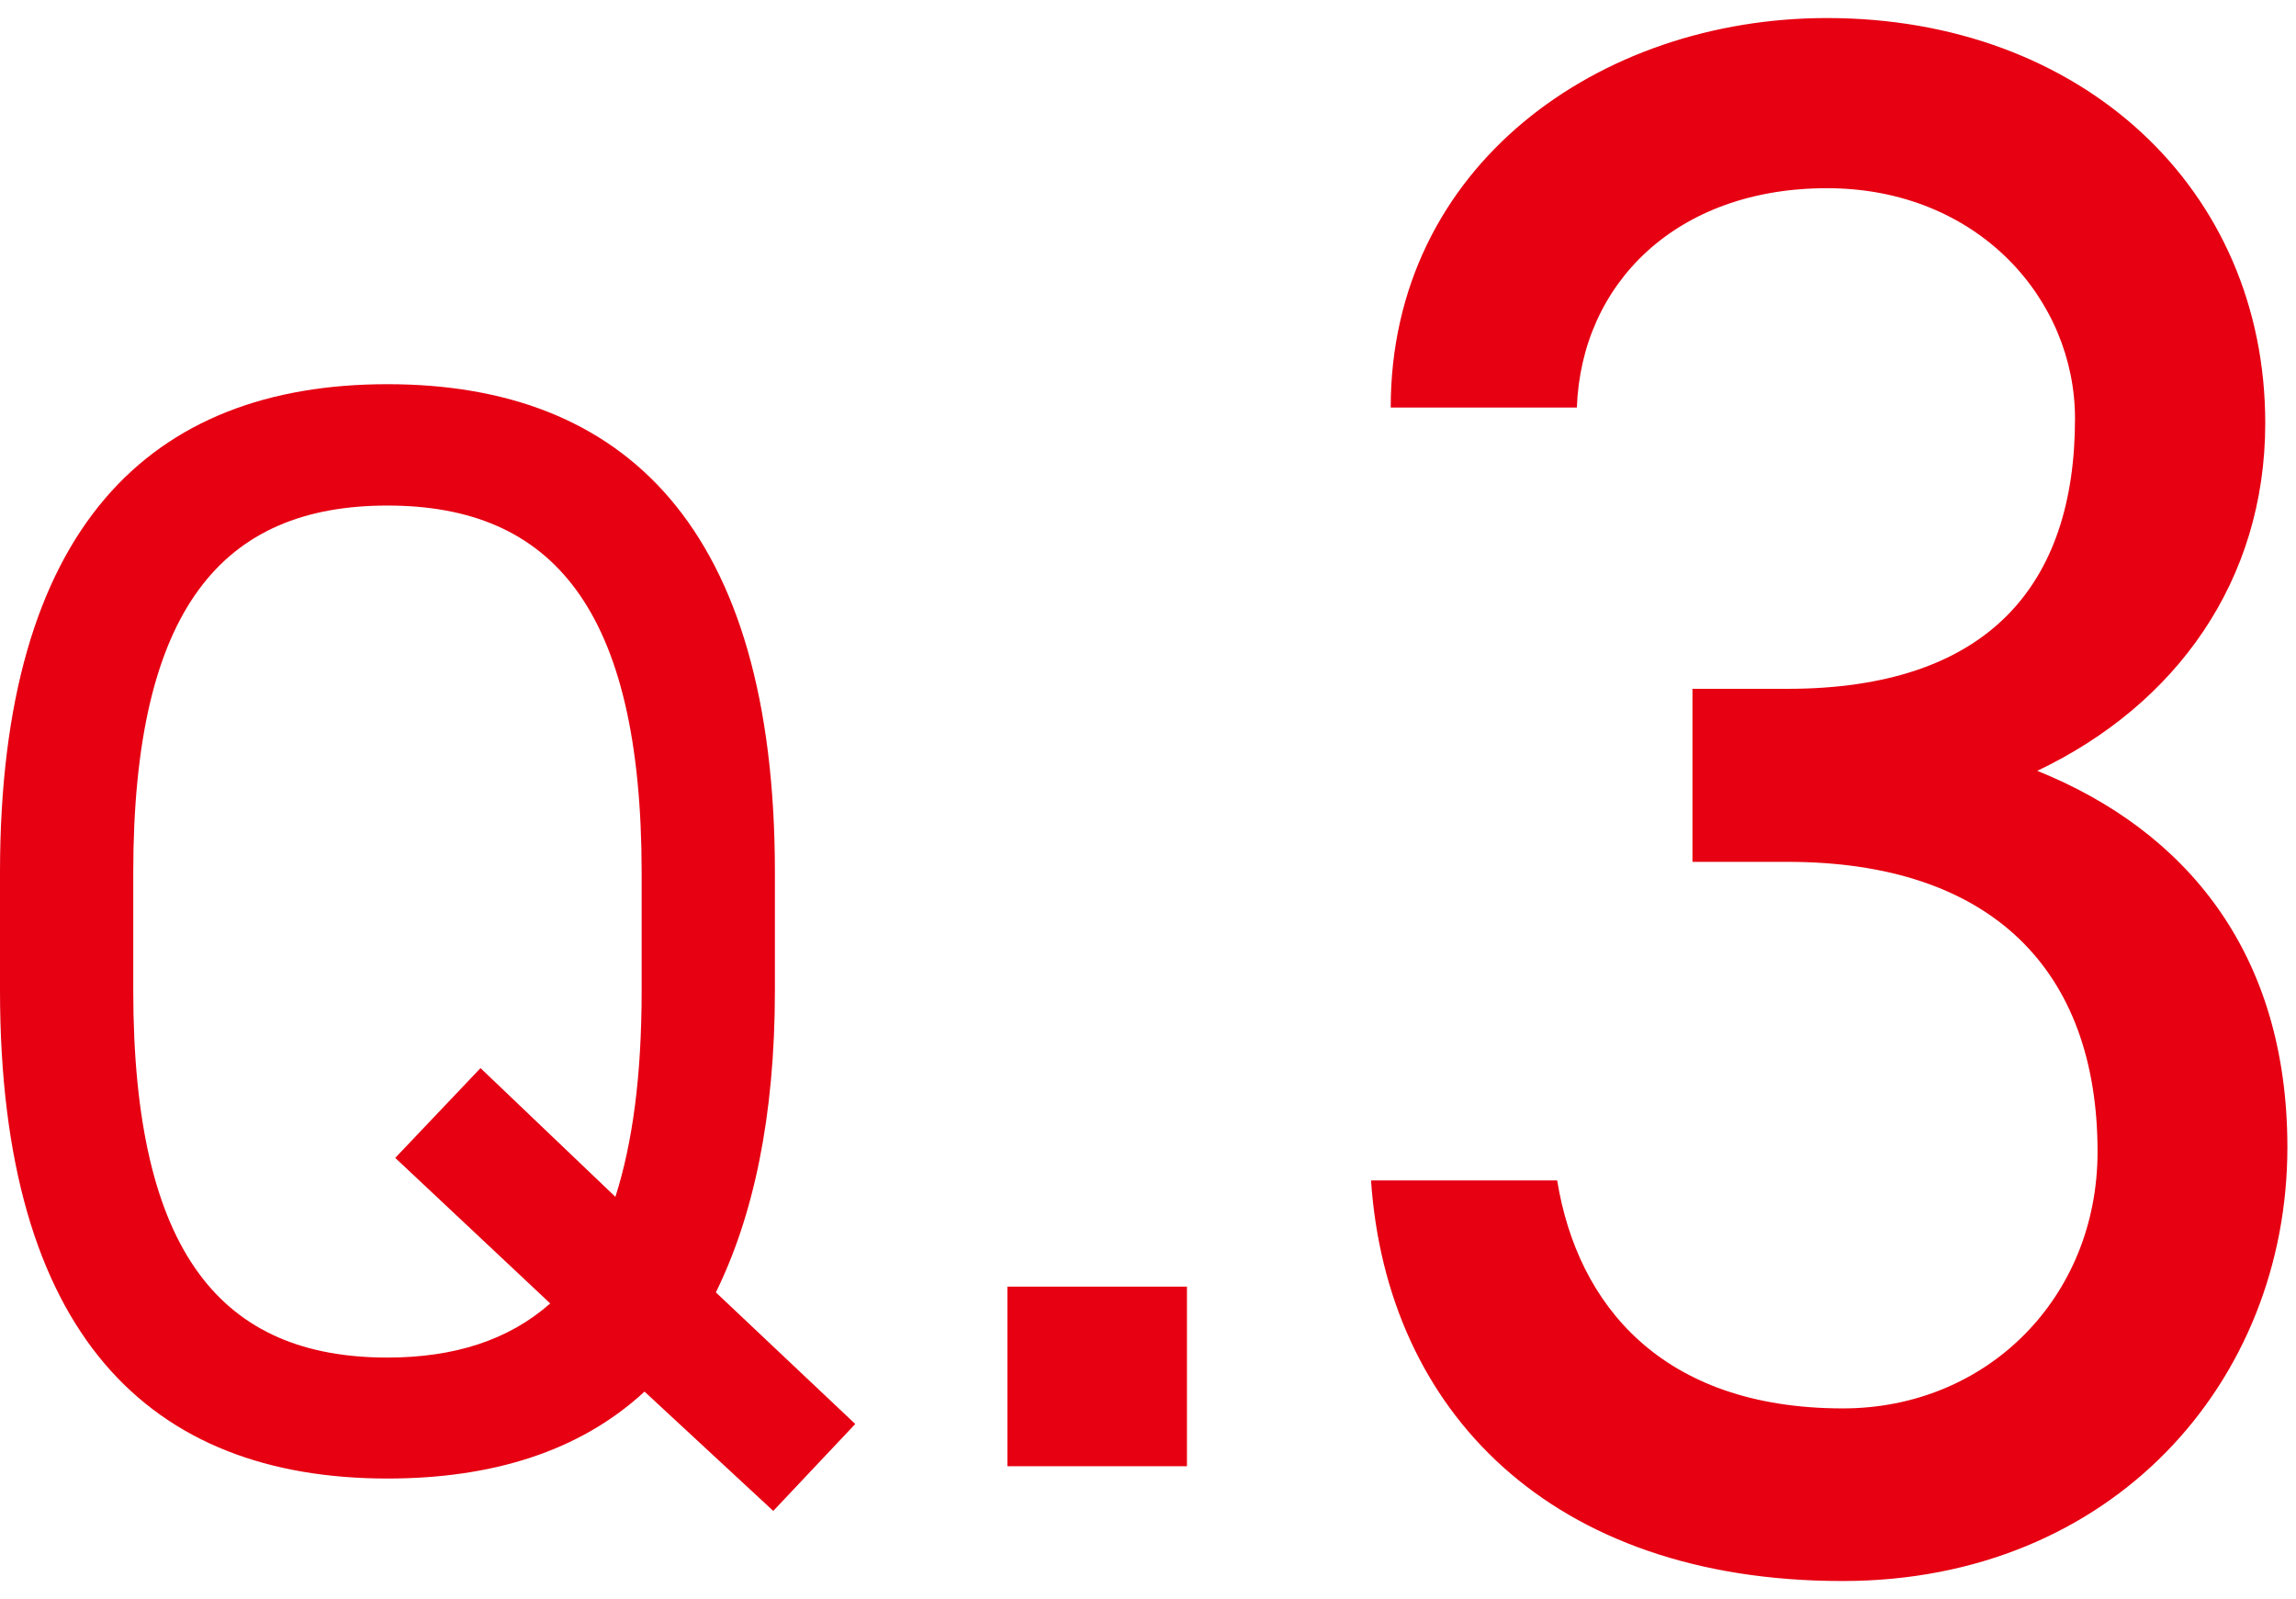
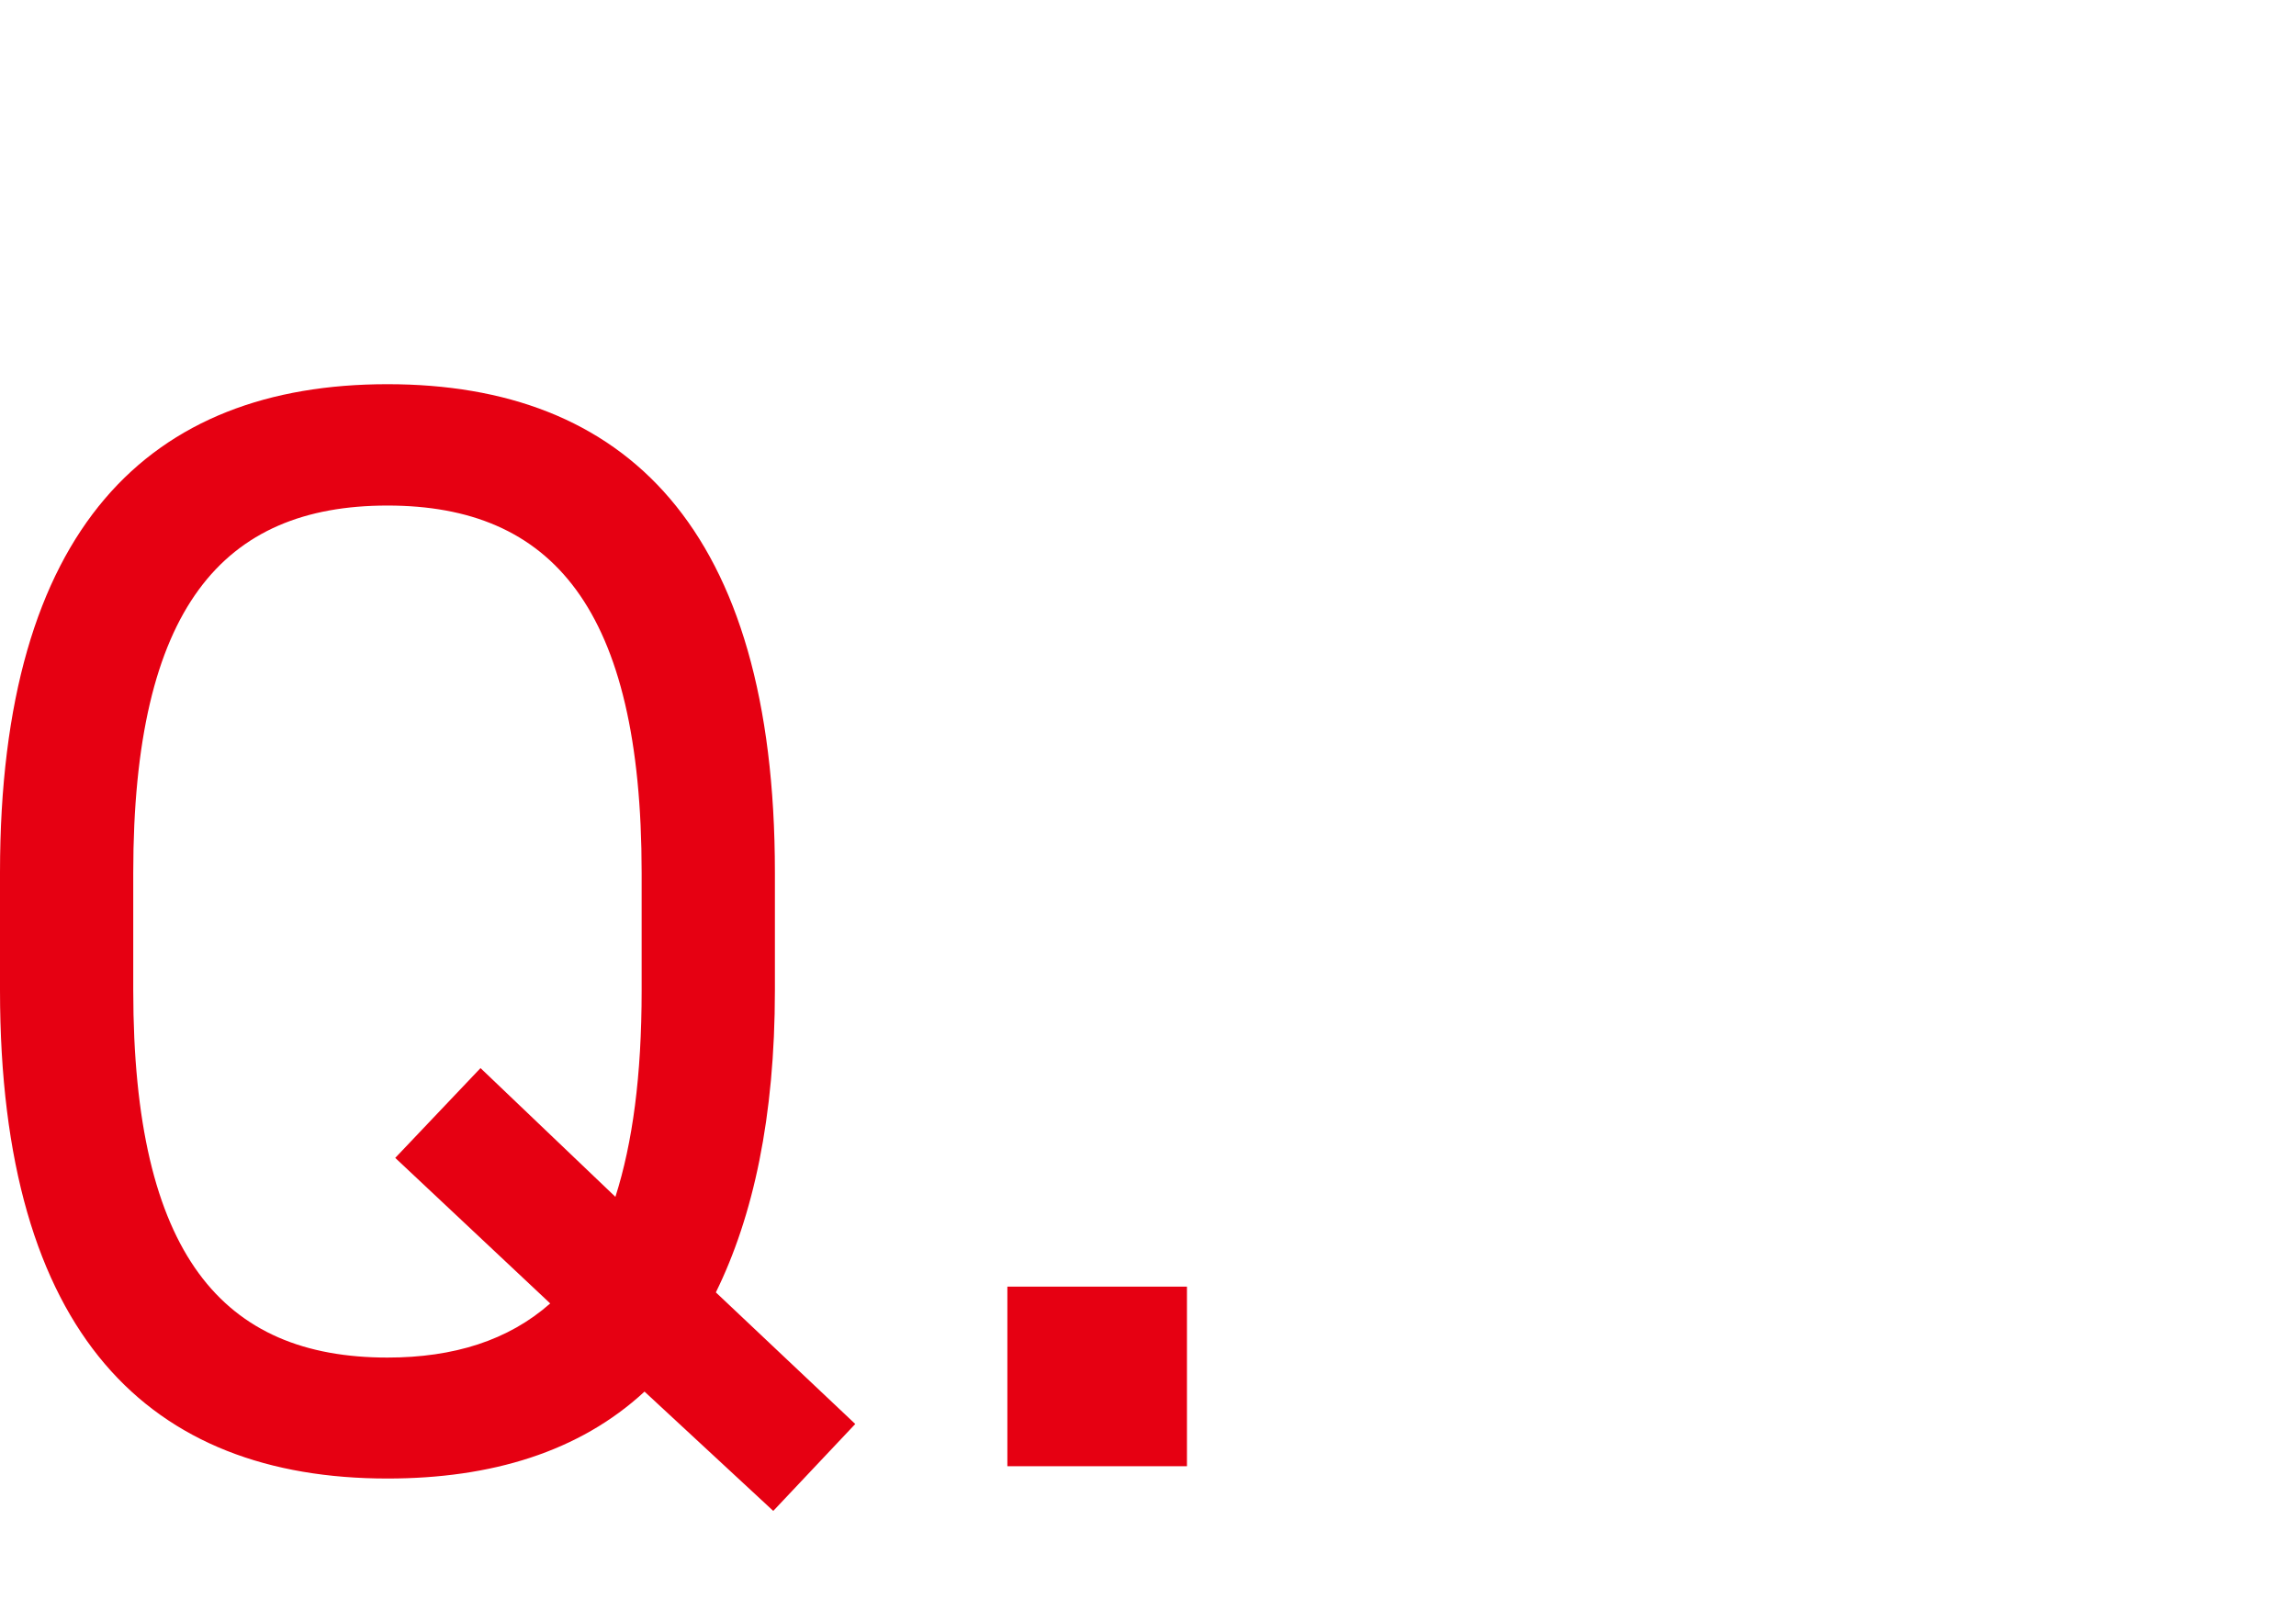
<svg xmlns="http://www.w3.org/2000/svg" id="b" data-name="レイヤー 2" viewBox="0 0 56 39">
  <defs>
    <style>
      .d {
        fill: none;
      }

      .d, .e {
        stroke-width: 0px;
      }

      .e {
        fill: #e60012;
      }
    </style>
  </defs>
  <g id="c" data-name="レイヤー 1">
    <g>
      <g>
        <path class="e" d="m17.46,31.52l3.4,3.21-2,2.12-3.14-2.91c-1.59,1.47-3.74,2.12-6.27,2.12-5.78,0-9.45-3.48-9.45-11.91v-2.87c0-8.43,3.67-11.91,9.45-11.91s9.45,3.48,9.45,11.91v2.87c0,3.1-.53,5.52-1.44,7.37Zm-14.21-7.37c0,6.46,2.19,8.96,6.2,8.96,1.62,0,2.95-.42,3.97-1.32l-3.78-3.55,2.08-2.19,3.29,3.14c.42-1.32.64-2.95.64-5.03v-2.87c0-6.46-2.19-8.96-6.2-8.96s-6.2,2.49-6.2,8.96v2.87Z" />
-         <path class="e" d="m28.95,35.76h-4.38v-4.38h4.38v4.38Z" />
-         <path class="e" d="m41.27,16.8h2.32c4.91,0,7.02-2.54,7.02-6.59,0-2.92-2.38-5.62-6.05-5.62s-5.99,2.32-6.1,5.35h-4.54c0-5.89,5.08-9.5,10.64-9.5,6.21,0,10.69,4.16,10.69,9.88,0,3.83-2.16,6.86-5.56,8.48,3.62,1.46,6.1,4.43,6.1,9.18,0,5.72-4.27,10.58-10.85,10.58-7.13,0-11.12-4.16-11.5-9.77h4.54c.49,3.02,2.54,5.56,6.97,5.56,3.51,0,6.21-2.7,6.21-6.26,0-4.43-2.59-7.07-7.56-7.07h-2.32v-4.21Z" />
+         <path class="e" d="m28.95,35.76h-4.38v-4.38h4.38Z" />
      </g>
      <rect class="d" width="56" height="39" />
    </g>
  </g>
</svg>